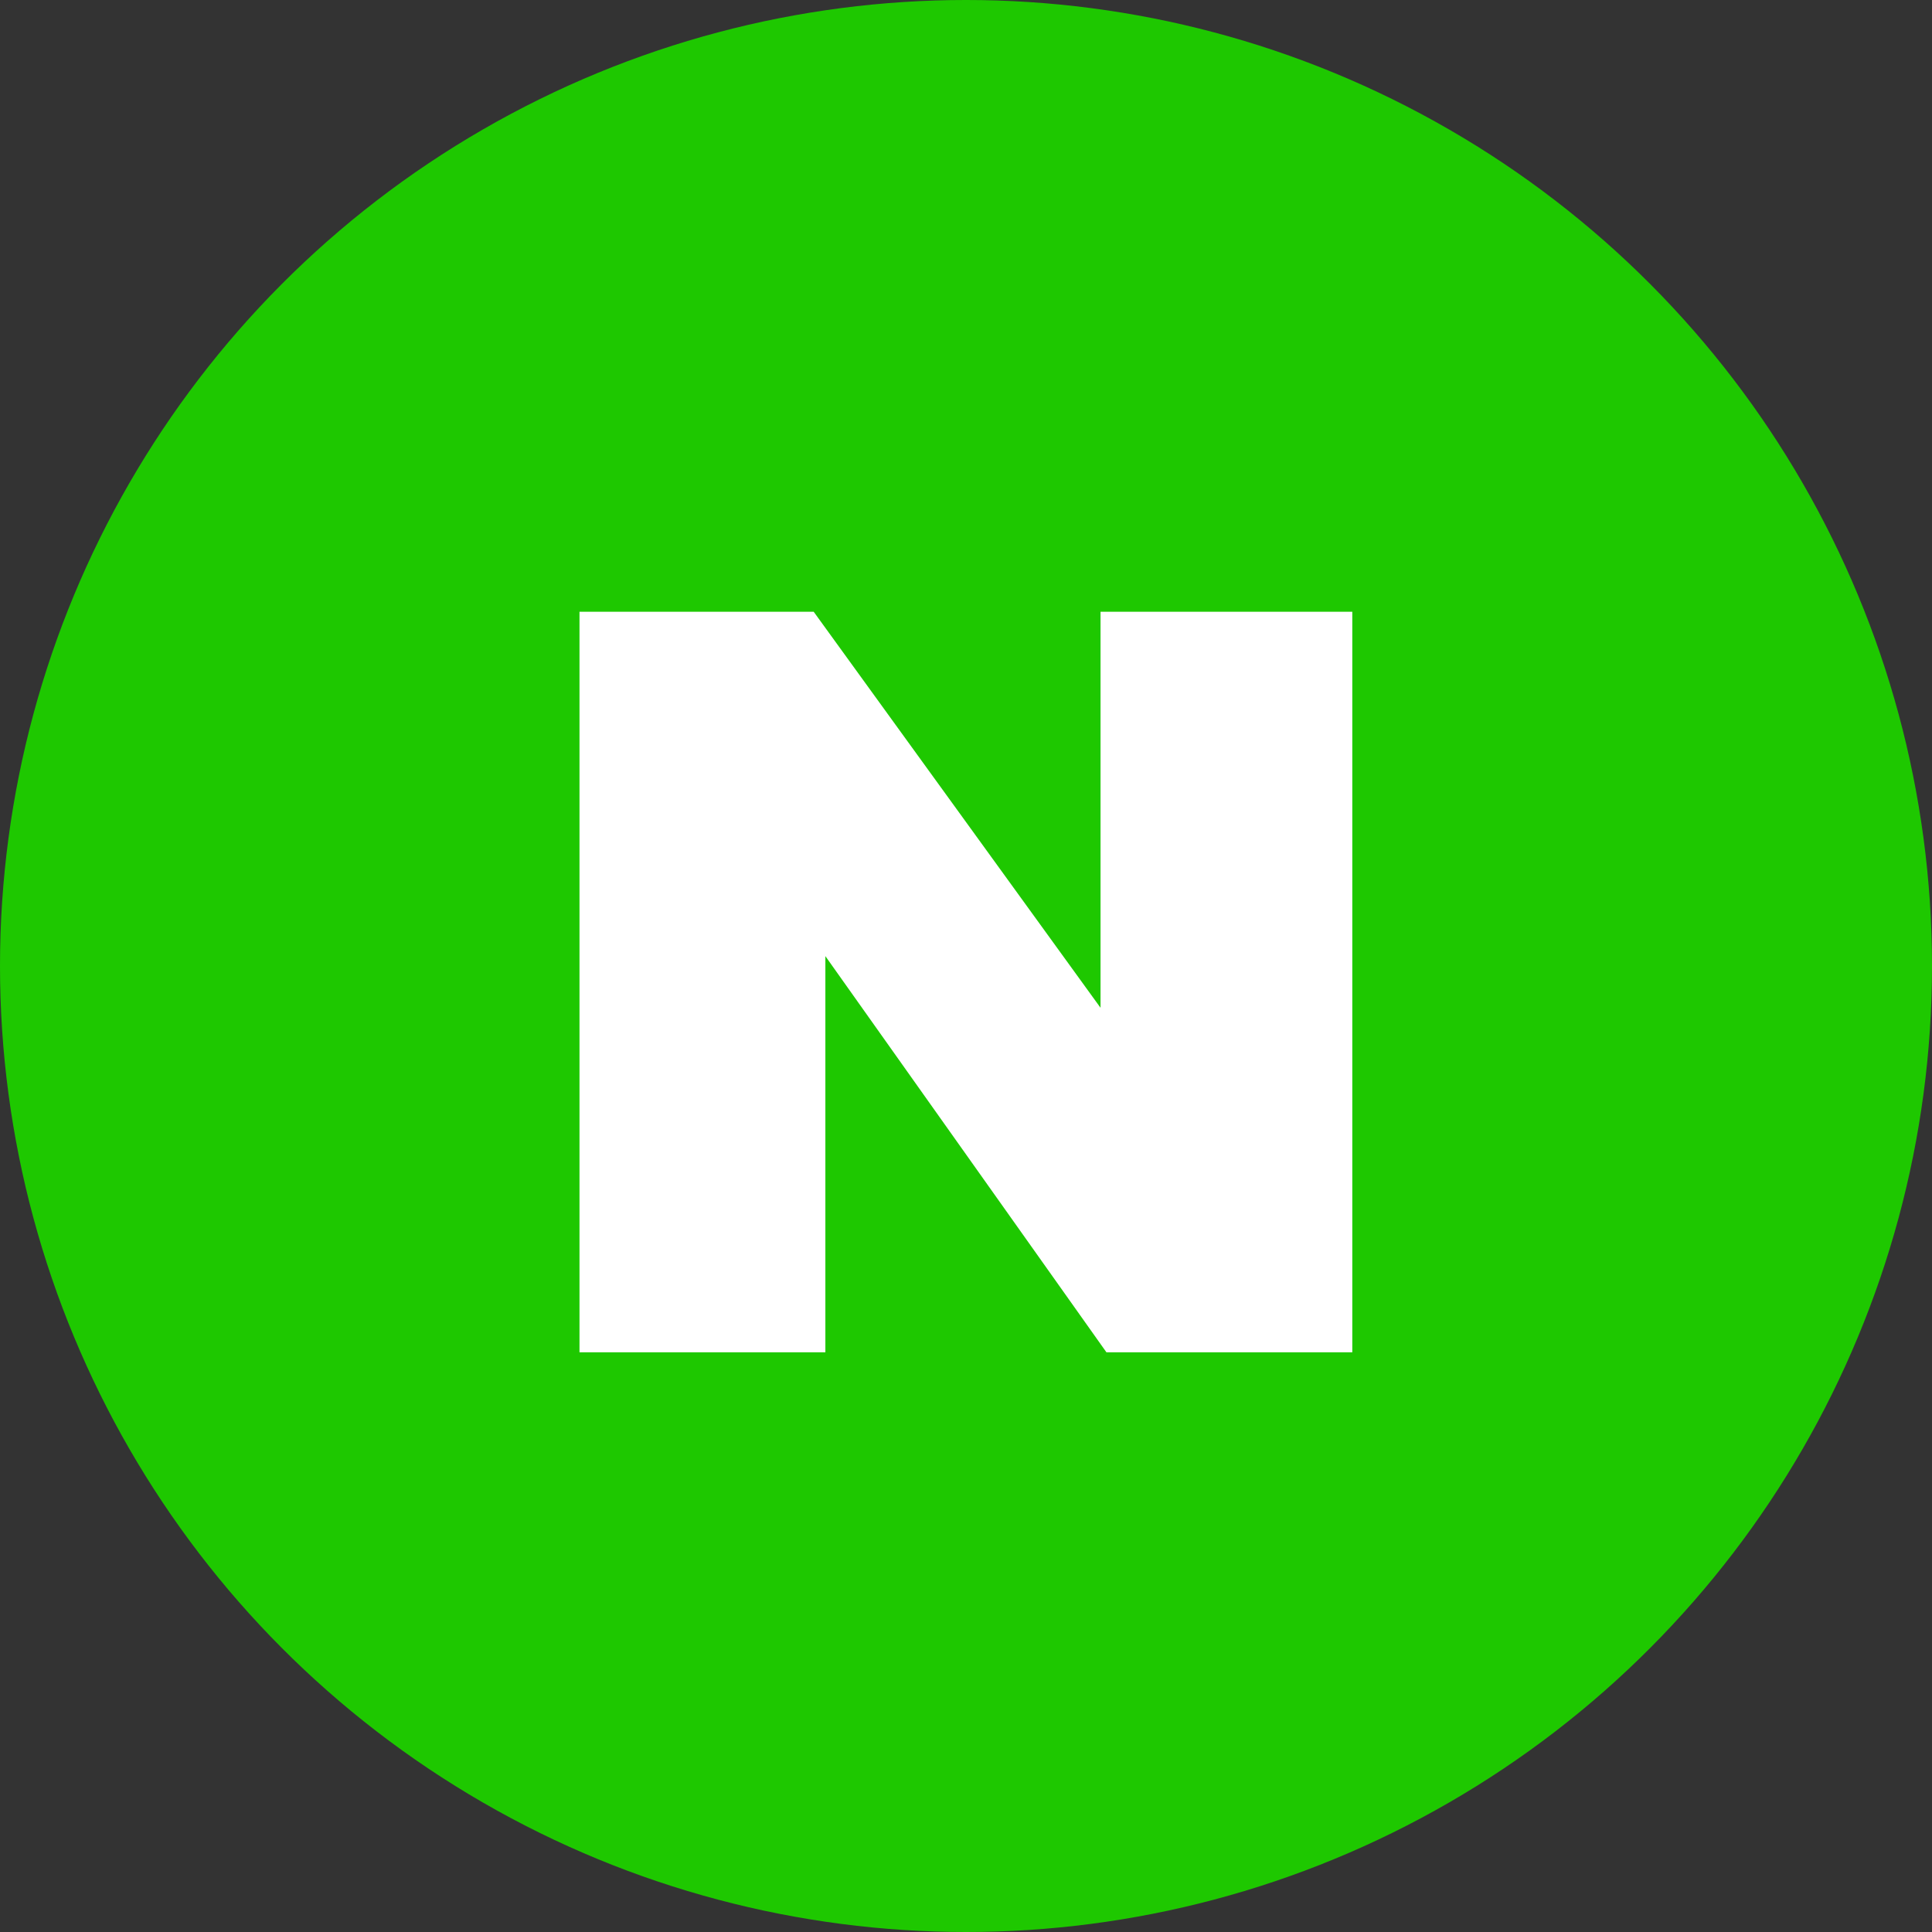
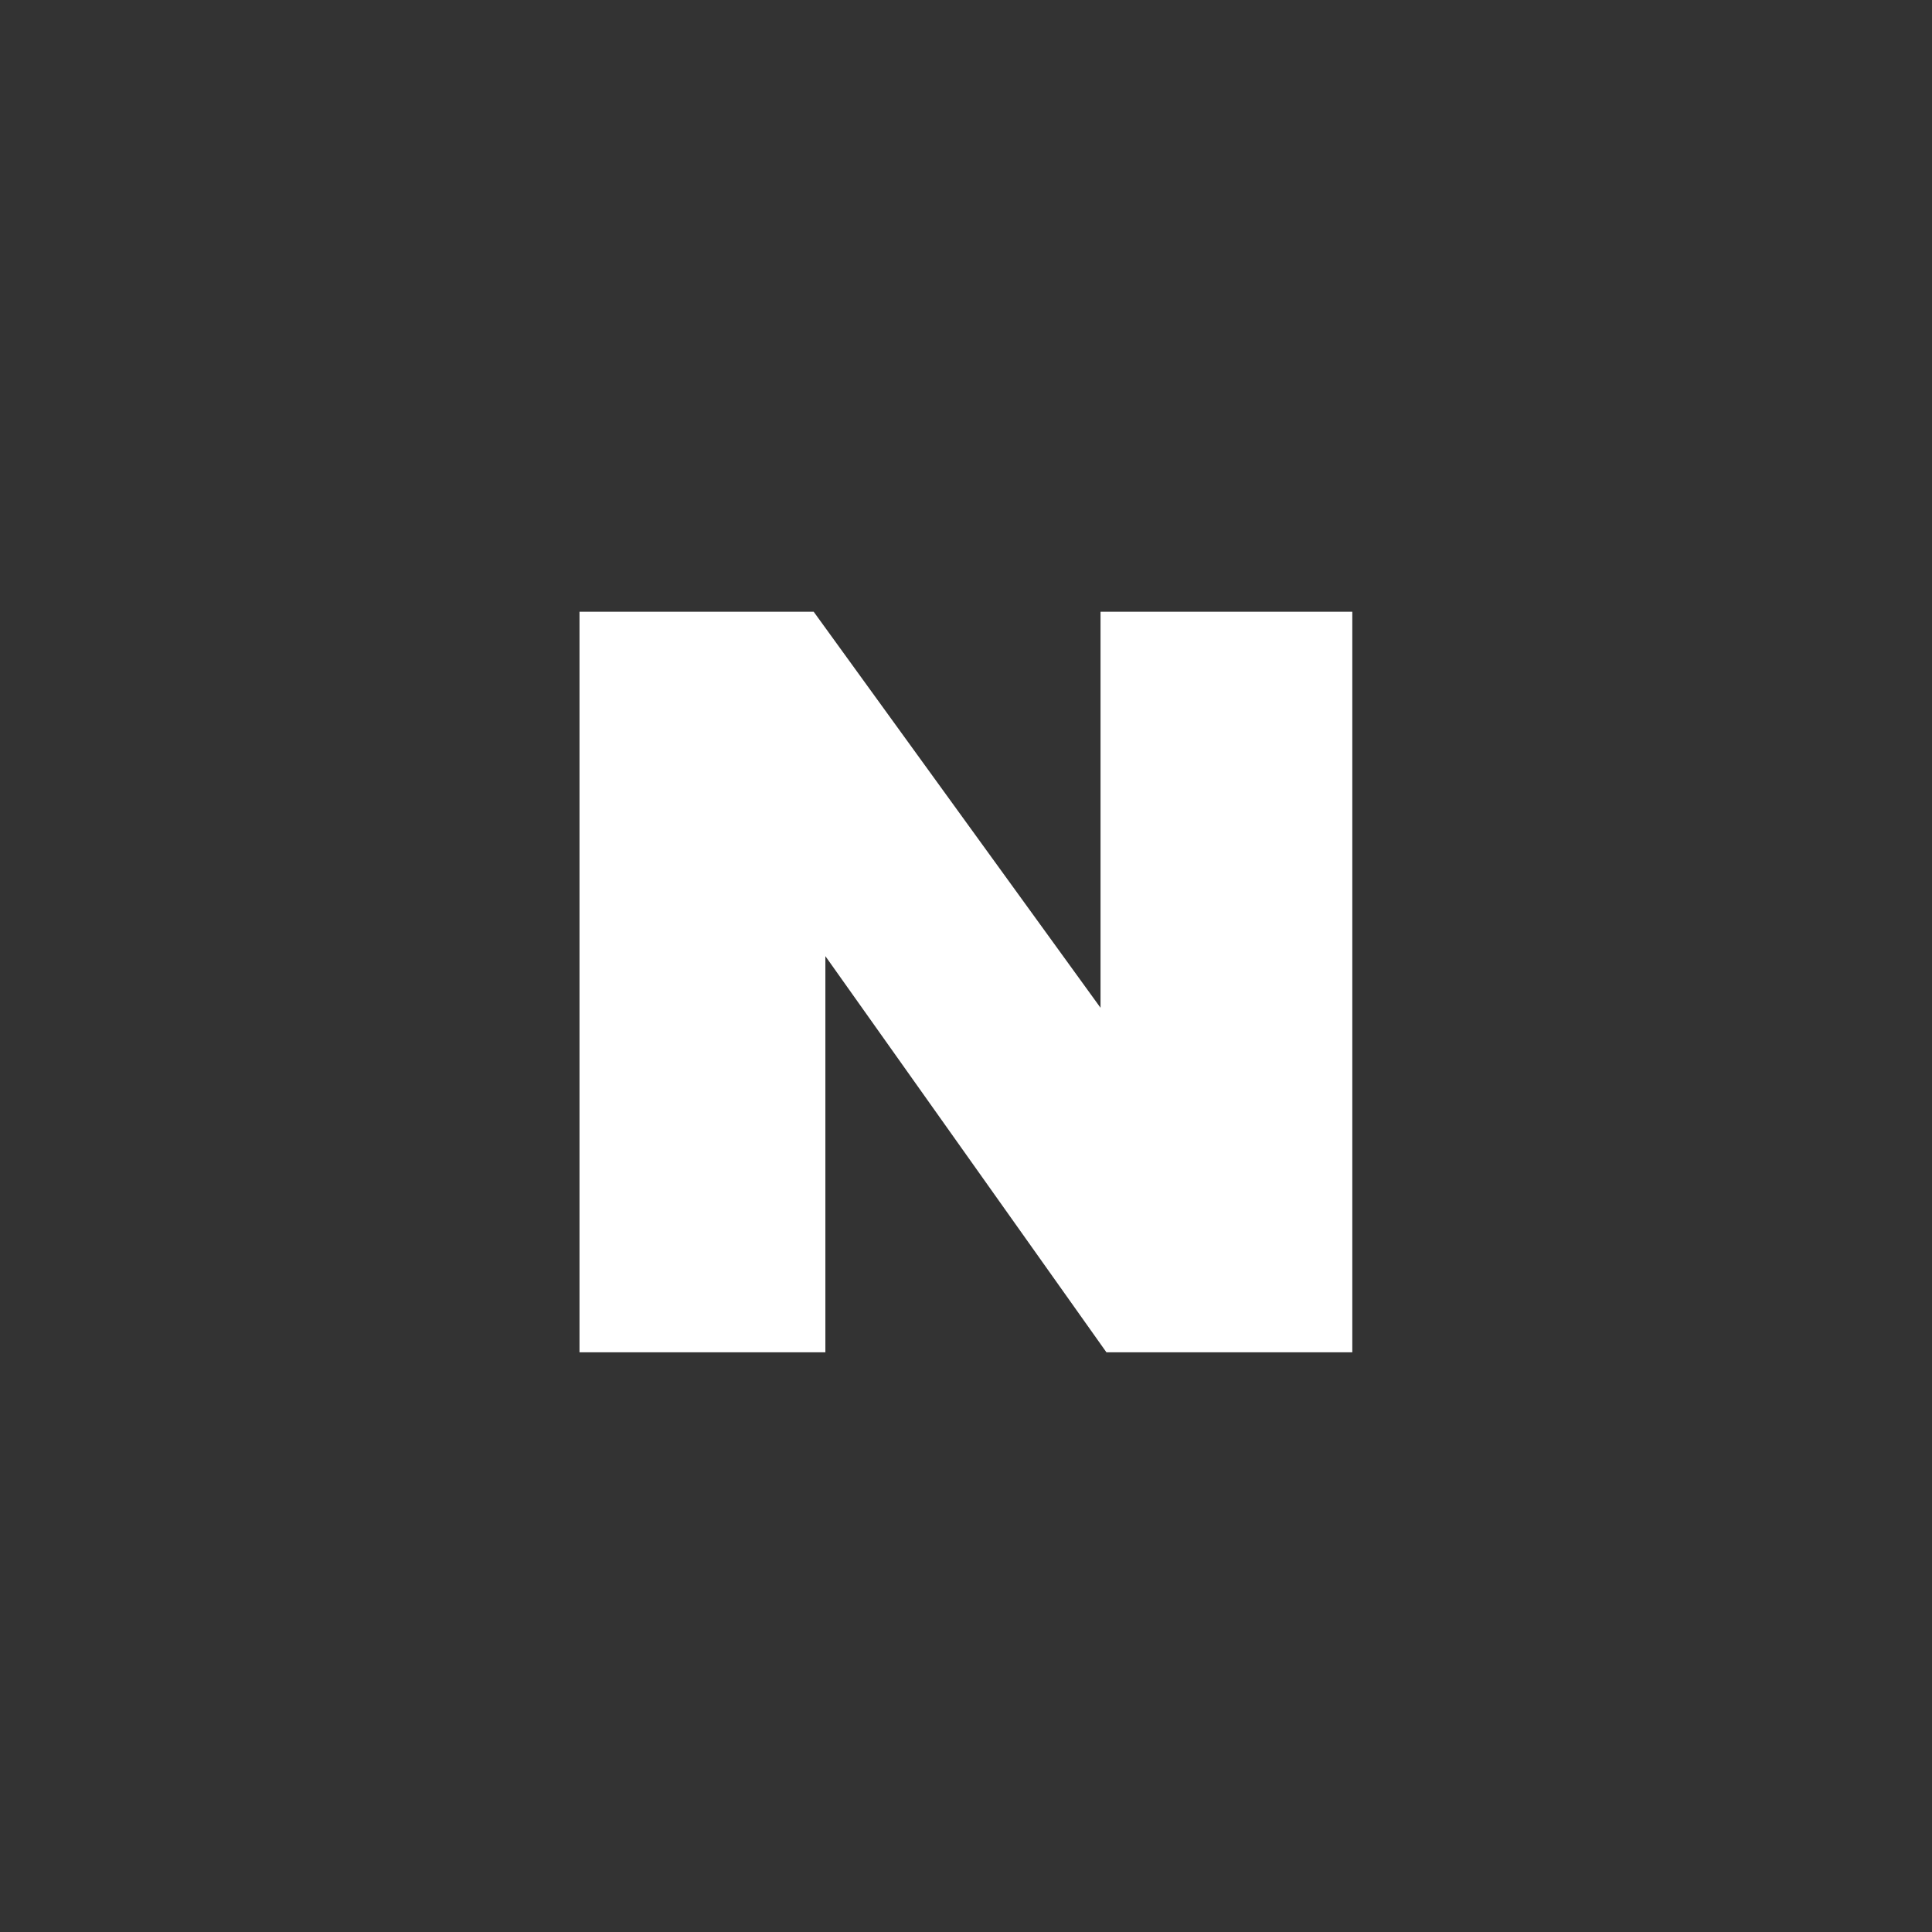
<svg xmlns="http://www.w3.org/2000/svg" width="19" height="19" viewBox="0 0 19 19" fill="none">
  <rect x="0" y="0" width="19" height="19" fill="#333333" stroke="none" />
-   <circle cx="9.5" cy="9.5" r="9.5" fill="#1EC800" />
  <path d="M8.117 13.299H5.699V6.016H8.002L10.823 9.911V6.016H13.299V13.299H10.881L8.117 9.403V13.299Z" fill="white" />
</svg>